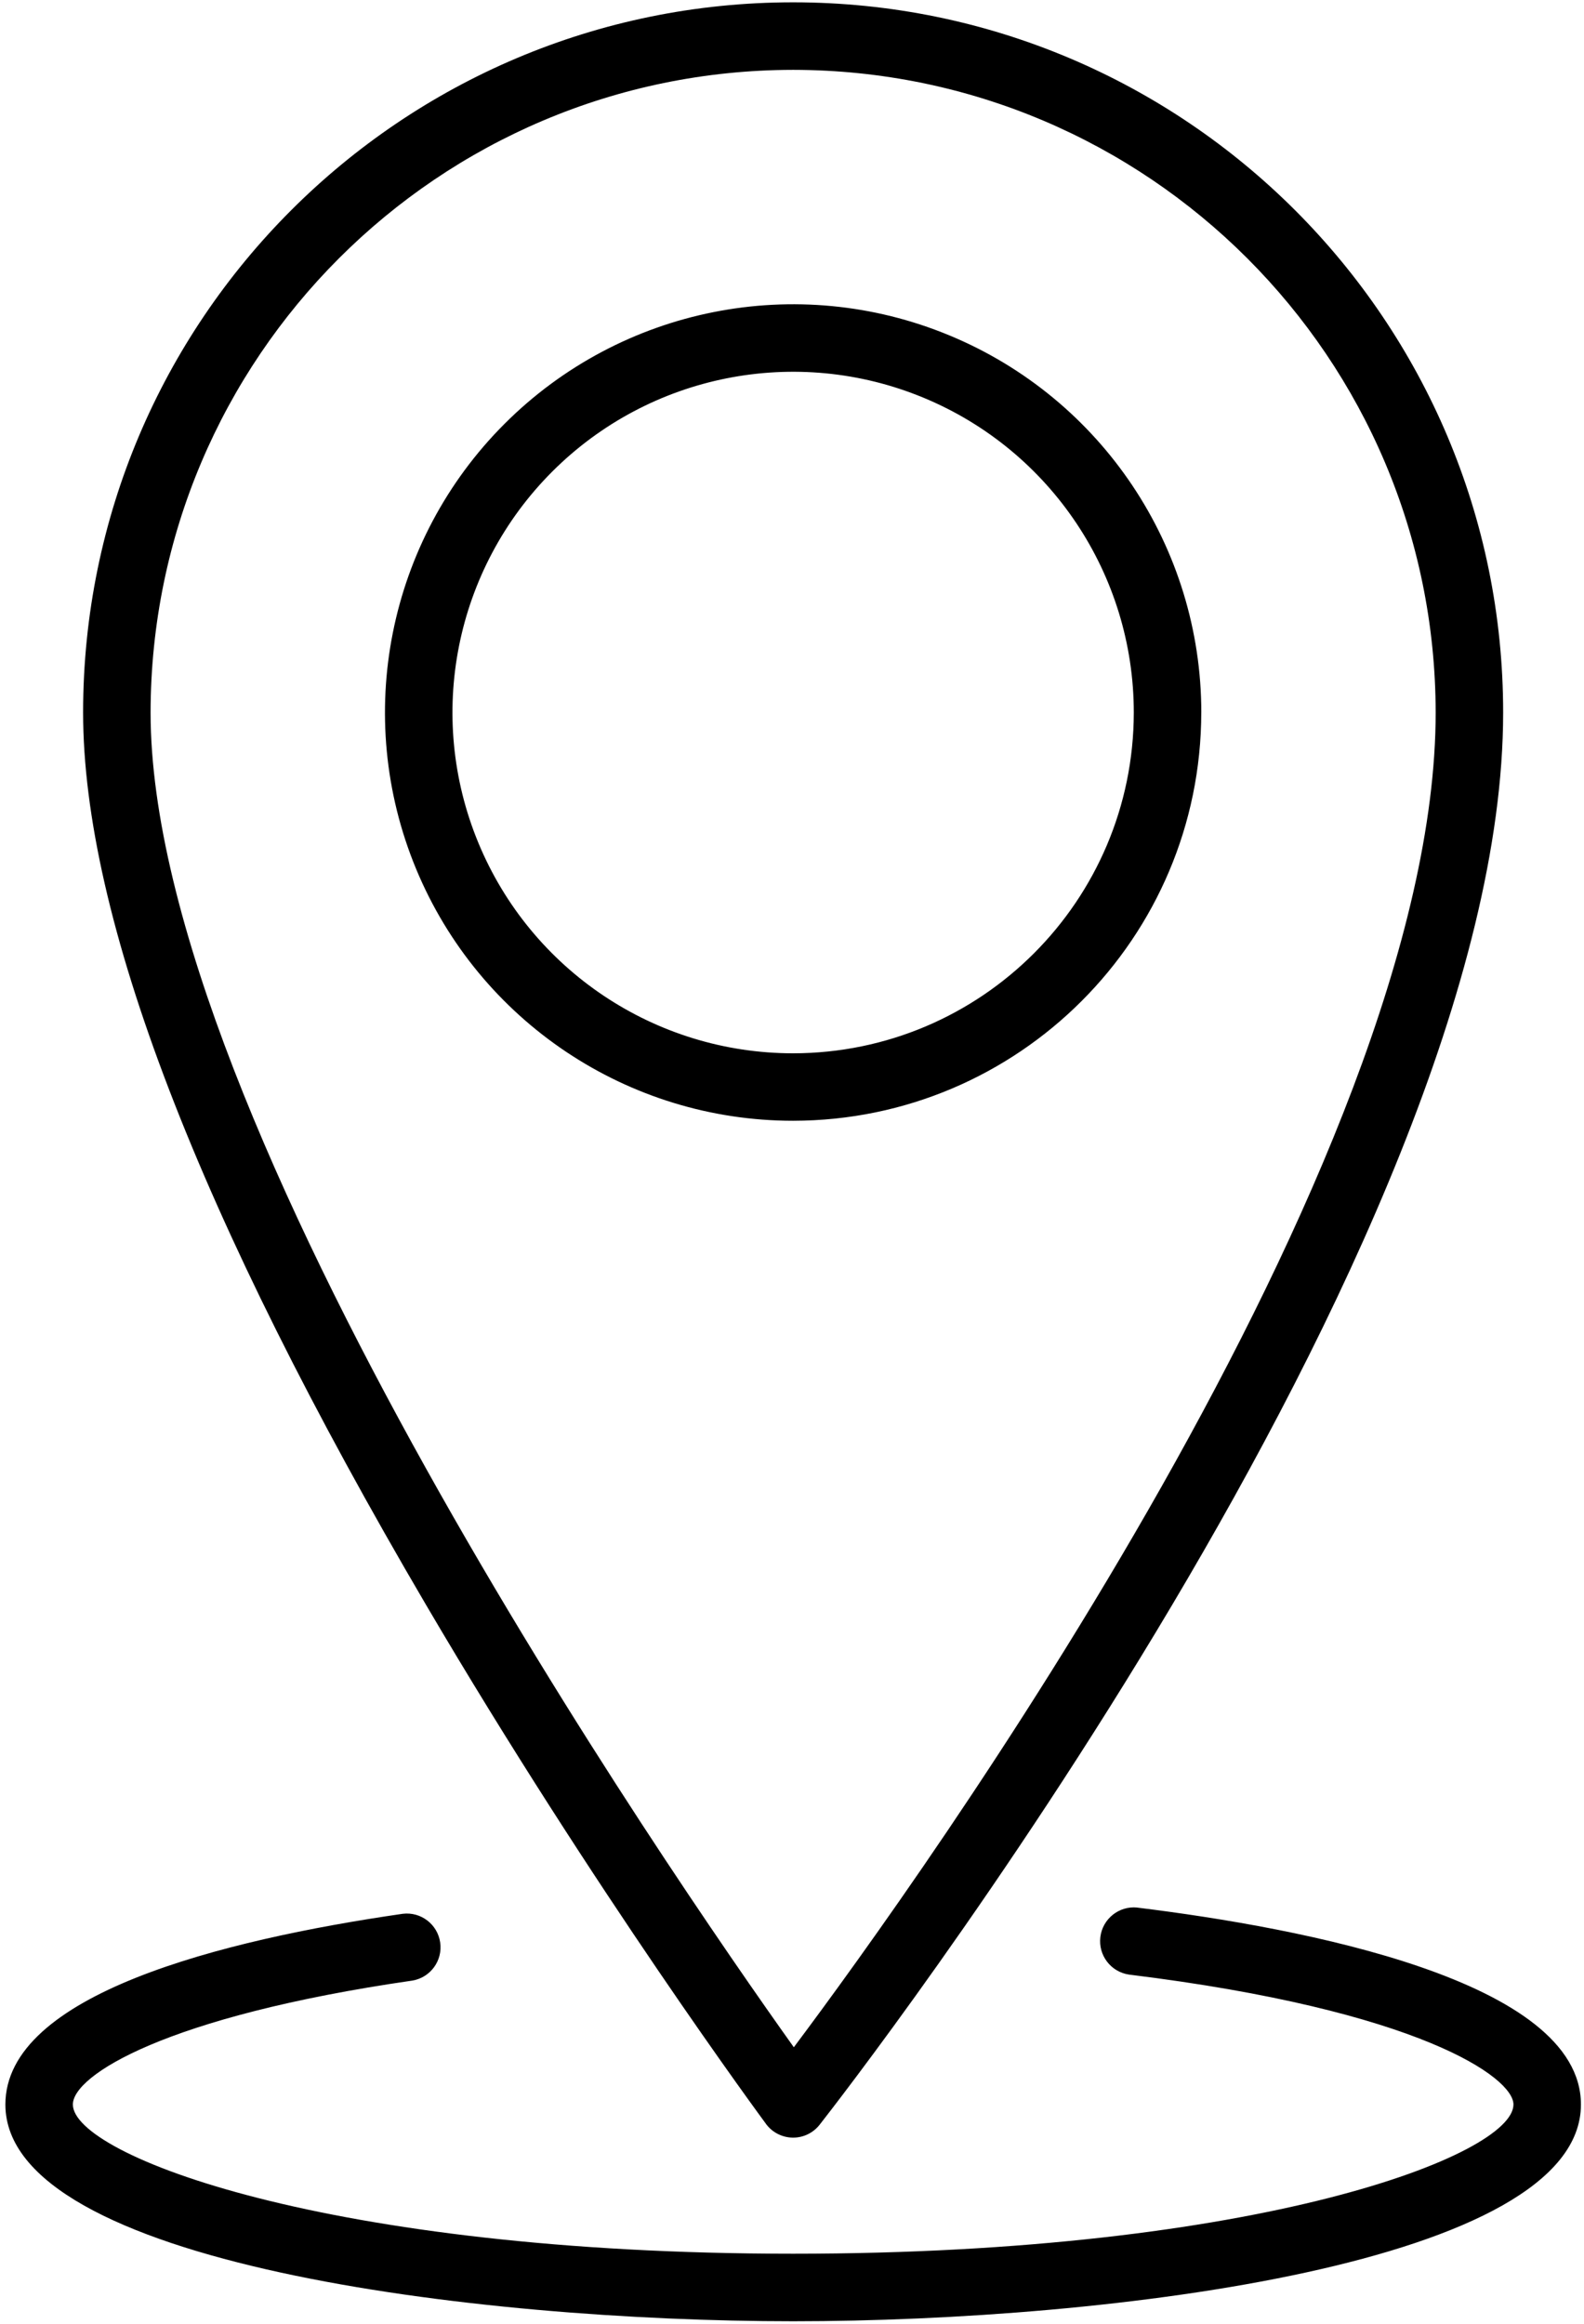
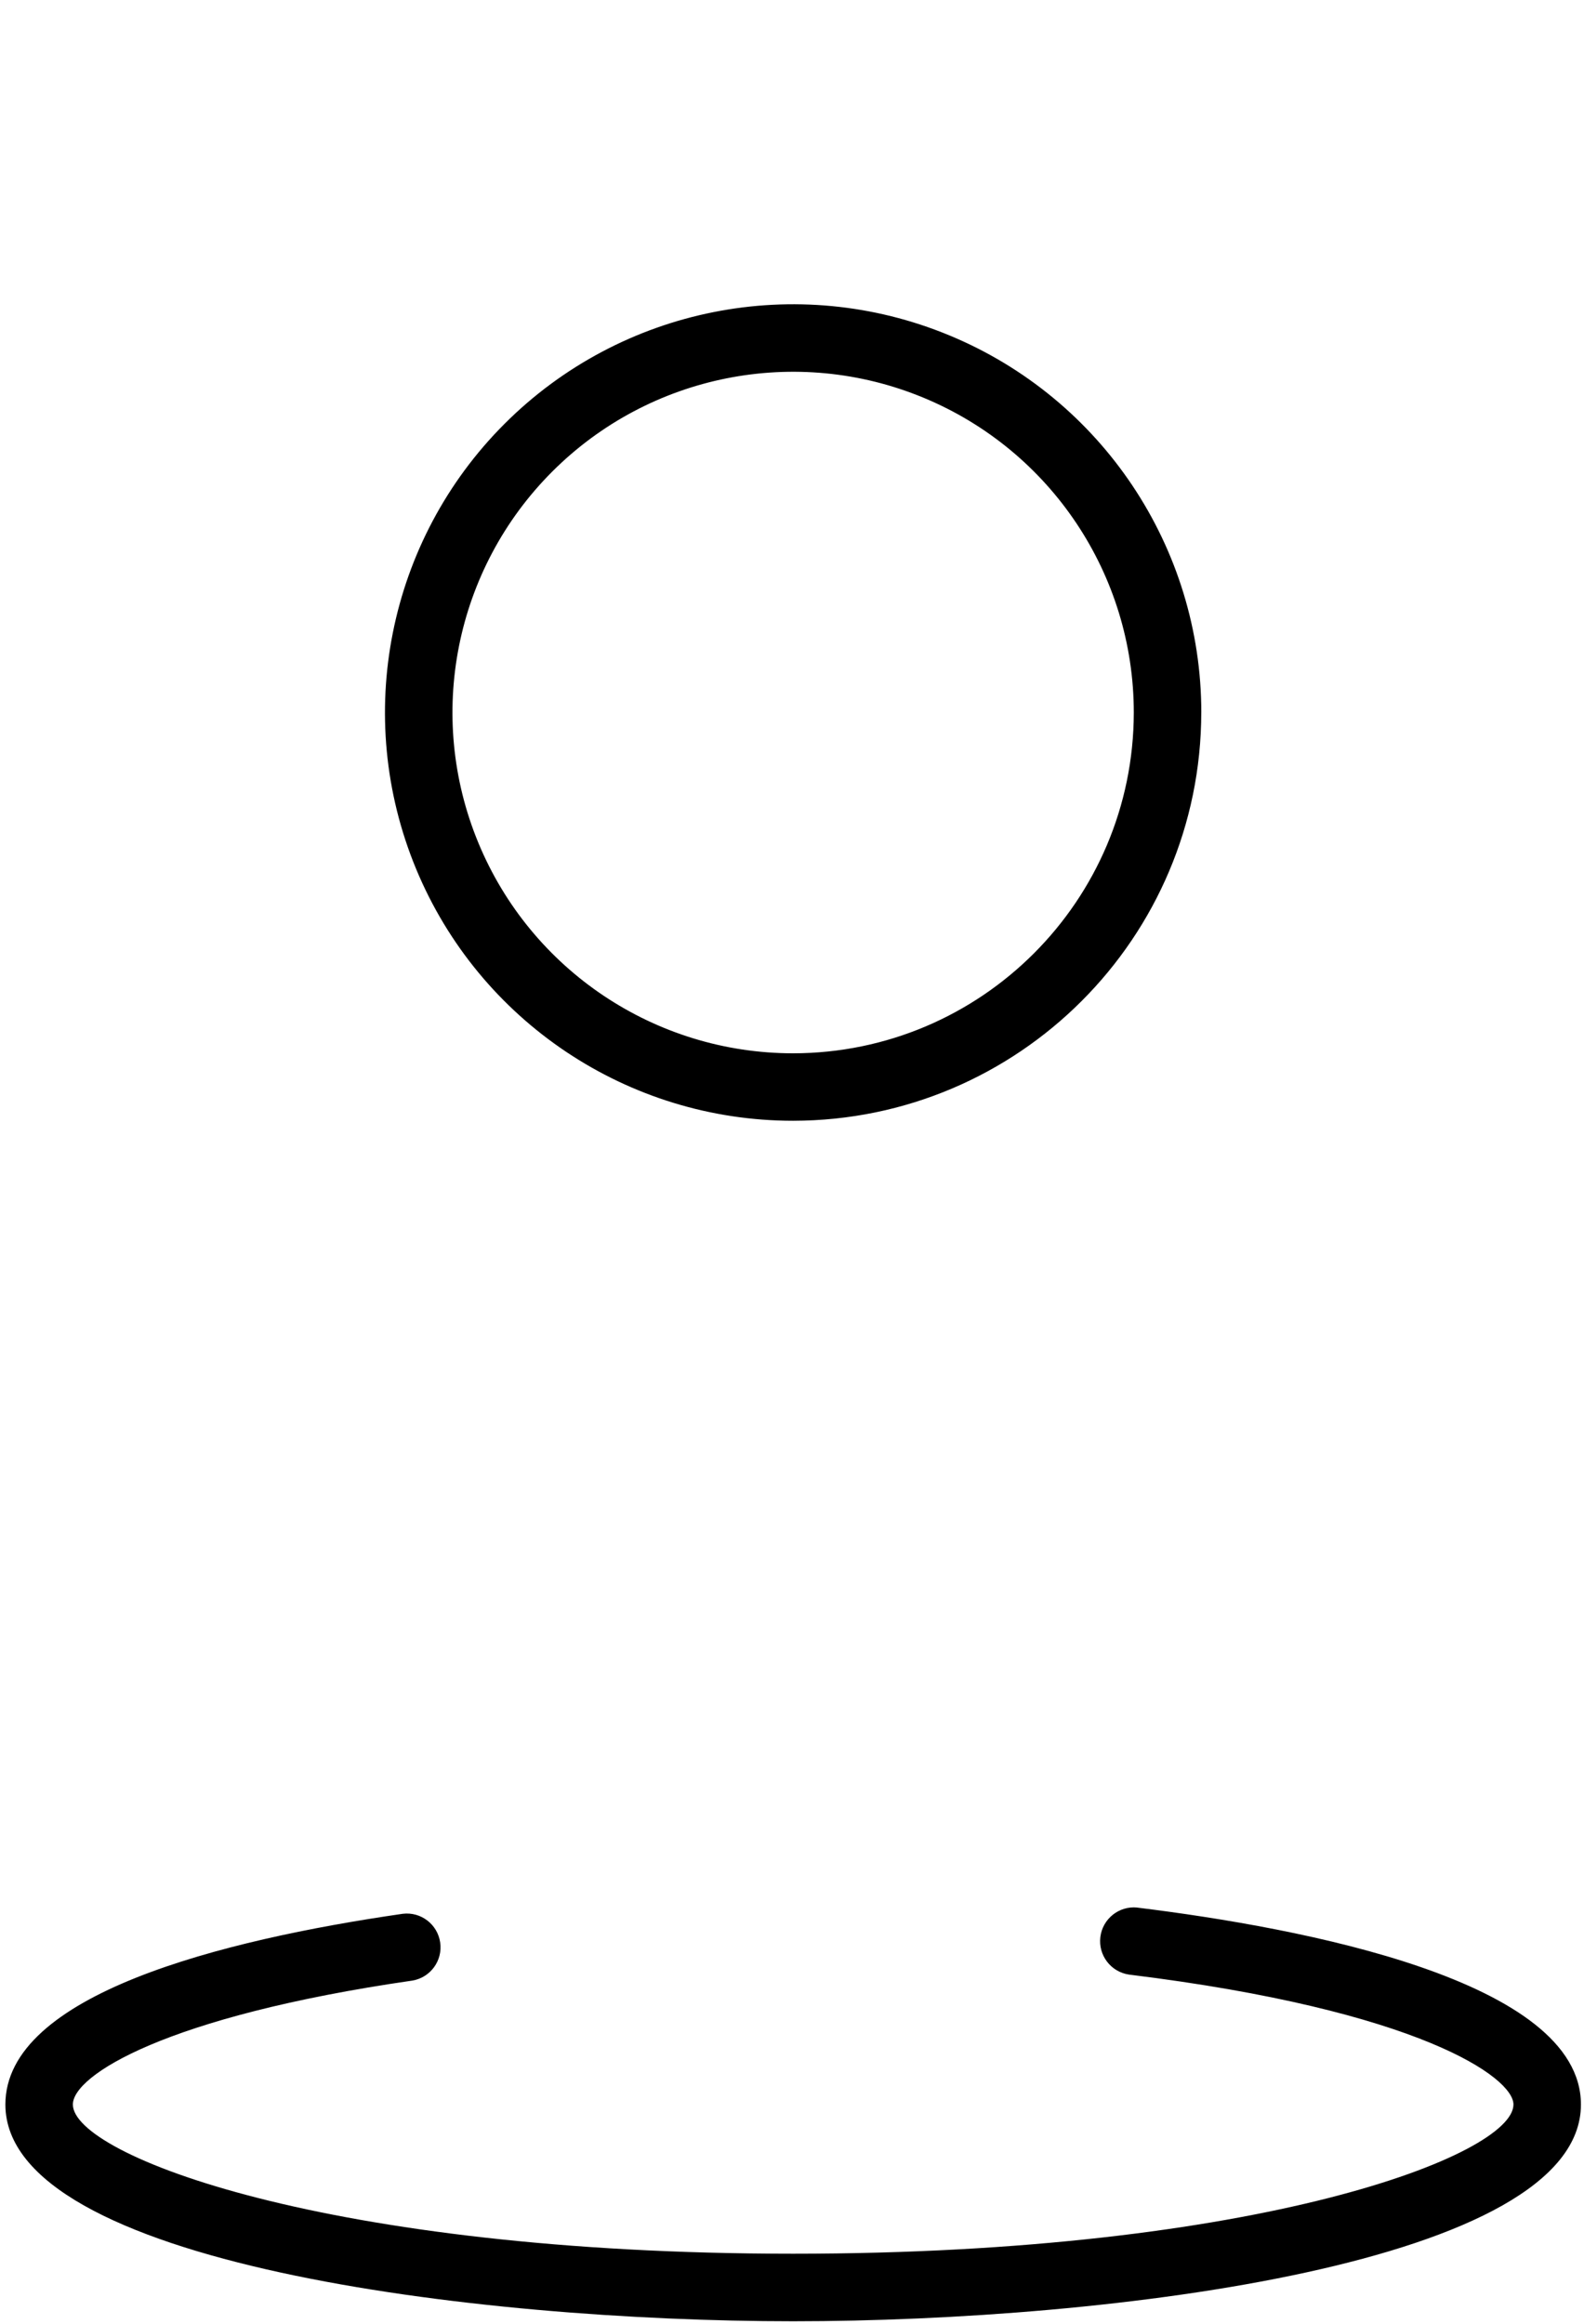
<svg xmlns="http://www.w3.org/2000/svg" height="66" viewBox="0 0 45 66" width="45">
  <g transform="translate(.076)">
-     <path d="m21.686 60.325c.178.24.458.383.757.388h.013c.295 0 .573-.136.754-.368.793-1.012 19.417-24.948 19.417-40.108 0-11.14-9.031-20.171-20.171-20.171-11.14 0-20.171 9.031-20.171 20.171 0 5.806 3.276 14.331 9.738 25.337 4.774 8.131 9.615 14.685 9.663 14.75zm.77-58.341c10.077.011 18.243 8.177 18.254 18.254 0 12.8-14.666 33.147-18.234 37.908-3.525-4.944-18.274-26.303-18.274-37.908.011-10.077 8.177-18.243 18.254-18.254z" />
    <path d="m34.052 20.238c0-4.69-2.825-8.918-7.158-10.713-4.333-1.795-9.32-.803-12.637 2.513-3.316 3.316-4.308 8.303-2.514 12.636 1.795 4.333 6.023 7.158 10.713 7.158 6.401-.007 11.588-5.194 11.595-11.595zm-11.595 9.678c-3.915 0-7.444-2.358-8.942-5.975s-.67-7.779 2.098-10.547c2.768-2.768 6.931-3.596 10.547-2.098 3.616 1.498 5.974 5.027 5.974 8.942-.006 5.342-4.336 9.672-9.678 9.678zm9.773 24.262c-.518-.051-.983.321-1.046.838-.063.517.297.99.813 1.066 8.252 1.013 10.923 2.923 10.923 3.689 0 1.439-7.222 4.239-20.463 4.239-13.241 0-20.463-2.803-20.463-4.239 0-.822 2.619-2.503 9.647-3.519.513-.087.863-.568.788-1.082-.074-.515-.546-.877-1.062-.815-5.149.745-11.29 2.289-11.29 5.417 0 4.517 13.383 6.156 22.38 6.156 8.996 0 22.38-1.639 22.38-6.156-.001-3.52-7.899-5.014-12.607-5.593z" />
  </g>
</svg>